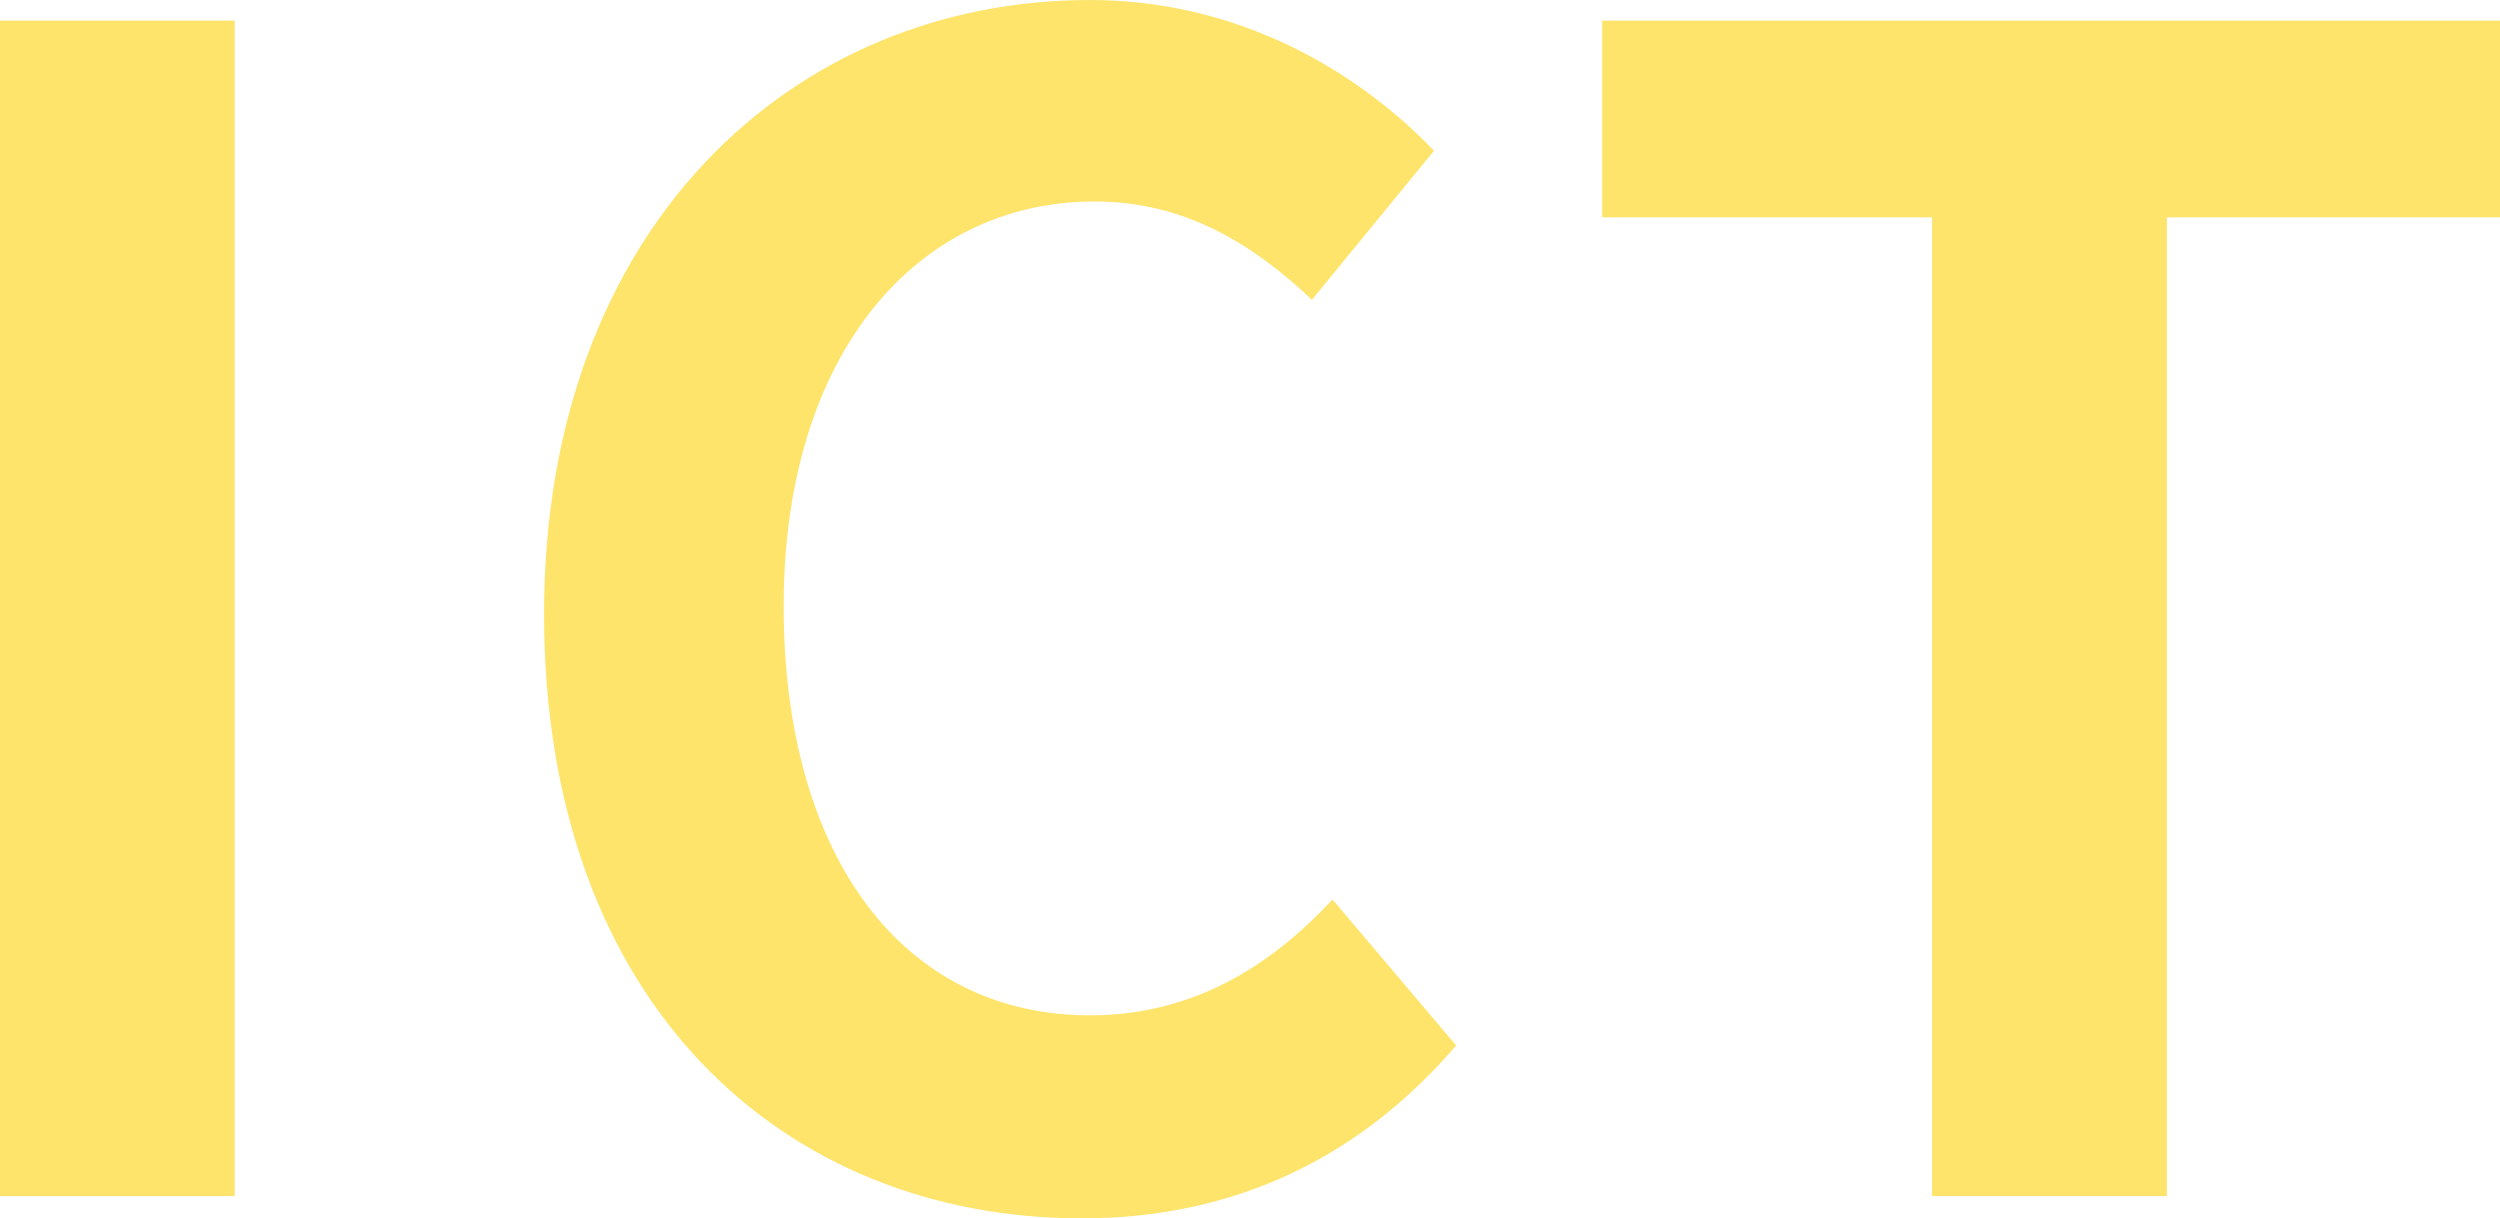
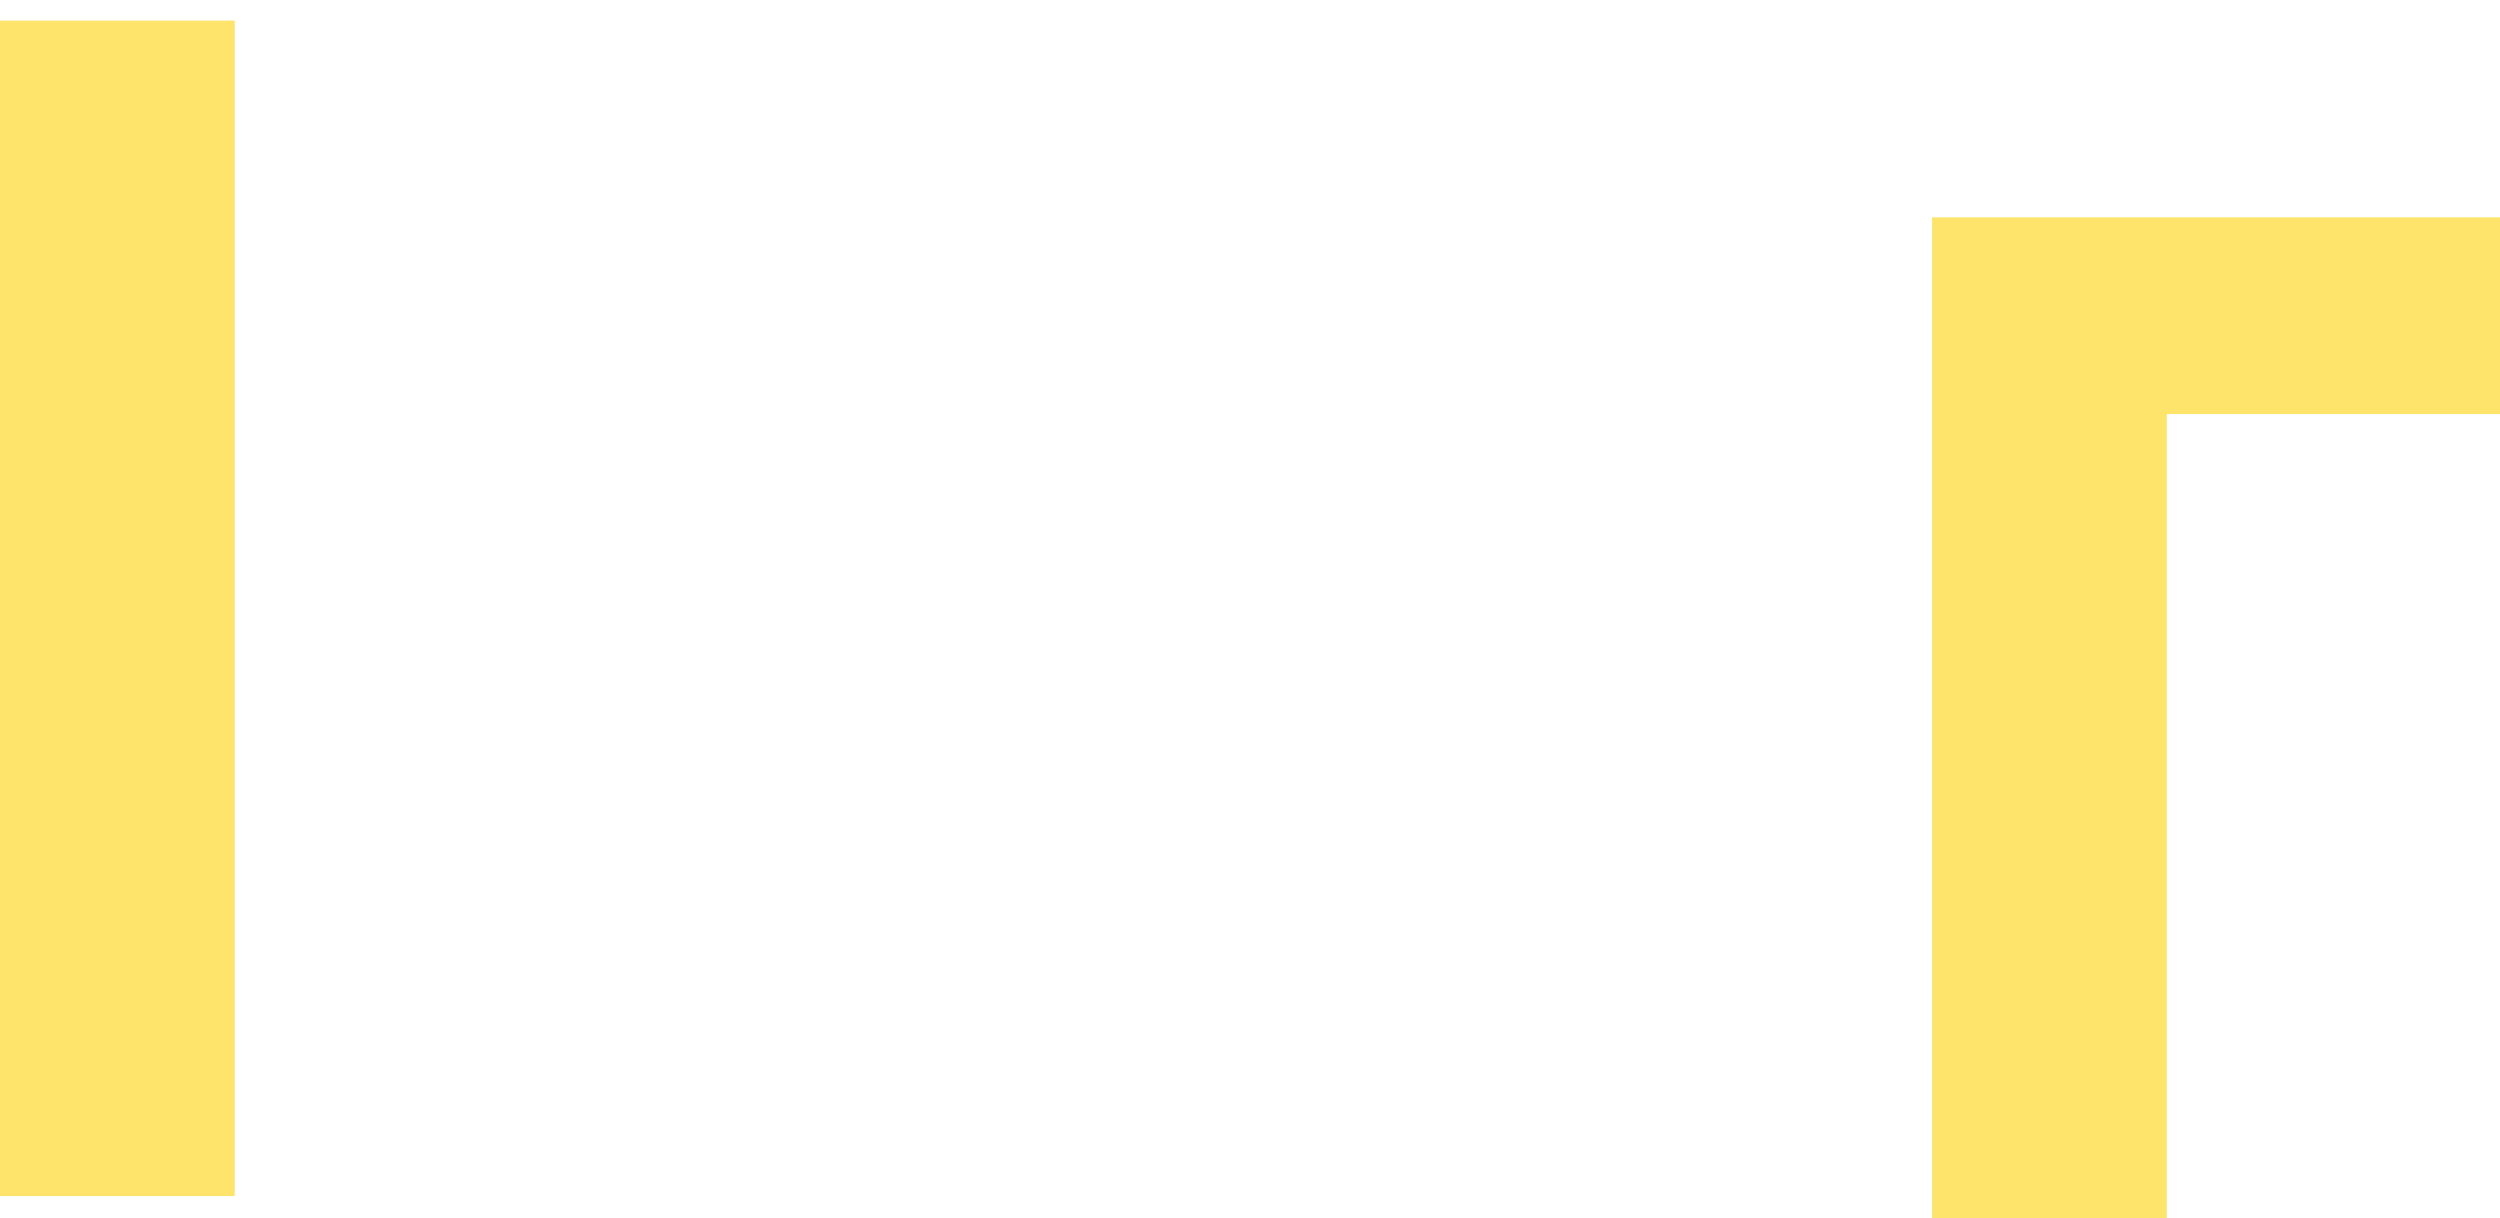
<svg xmlns="http://www.w3.org/2000/svg" id="uuid-c59557b0-62e2-4568-b7dd-8e9d7234d8a6" data-name="レイヤー 2" width="225.57" height="109.92" viewBox="0 0 225.57 109.92">
  <defs>
    <style>
      .uuid-fe6d4499-2566-4544-9b1f-918ce1b4bb1d {
        fill: #fee46b;
      }
    </style>
  </defs>
  <g id="uuid-d6b73746-5729-4ae7-913e-037fe3e64c44" data-name="レイヤー 1">
    <g>
      <path class="uuid-fe6d4499-2566-4544-9b1f-918ce1b4bb1d" d="M0,1.86h21.18v106.06H0V1.86Z" />
-       <path class="uuid-fe6d4499-2566-4544-9b1f-918ce1b4bb1d" d="M49.09,55.39C49.09,20.47,71.56,0,98.33,0c13.45,0,24.19,6.44,31.06,13.6l-11.02,13.45c-5.44-5.15-11.59-8.87-19.61-8.87-16.03,0-28.05,13.74-28.05,36.5s10.88,36.93,27.62,36.93c9.16,0,16.17-4.29,21.9-10.45l11.16,13.17c-8.73,10.16-20.04,15.6-33.78,15.6-26.76,0-48.52-19.18-48.52-54.53Z" />
-       <path class="uuid-fe6d4499-2566-4544-9b1f-918ce1b4bb1d" d="M174.33,19.61h-29.77V1.86h81.01v17.75h-30.06v88.31h-21.18V19.61Z" />
+       <path class="uuid-fe6d4499-2566-4544-9b1f-918ce1b4bb1d" d="M174.33,19.61h-29.77h81.01v17.75h-30.06v88.31h-21.18V19.61Z" />
    </g>
  </g>
</svg>